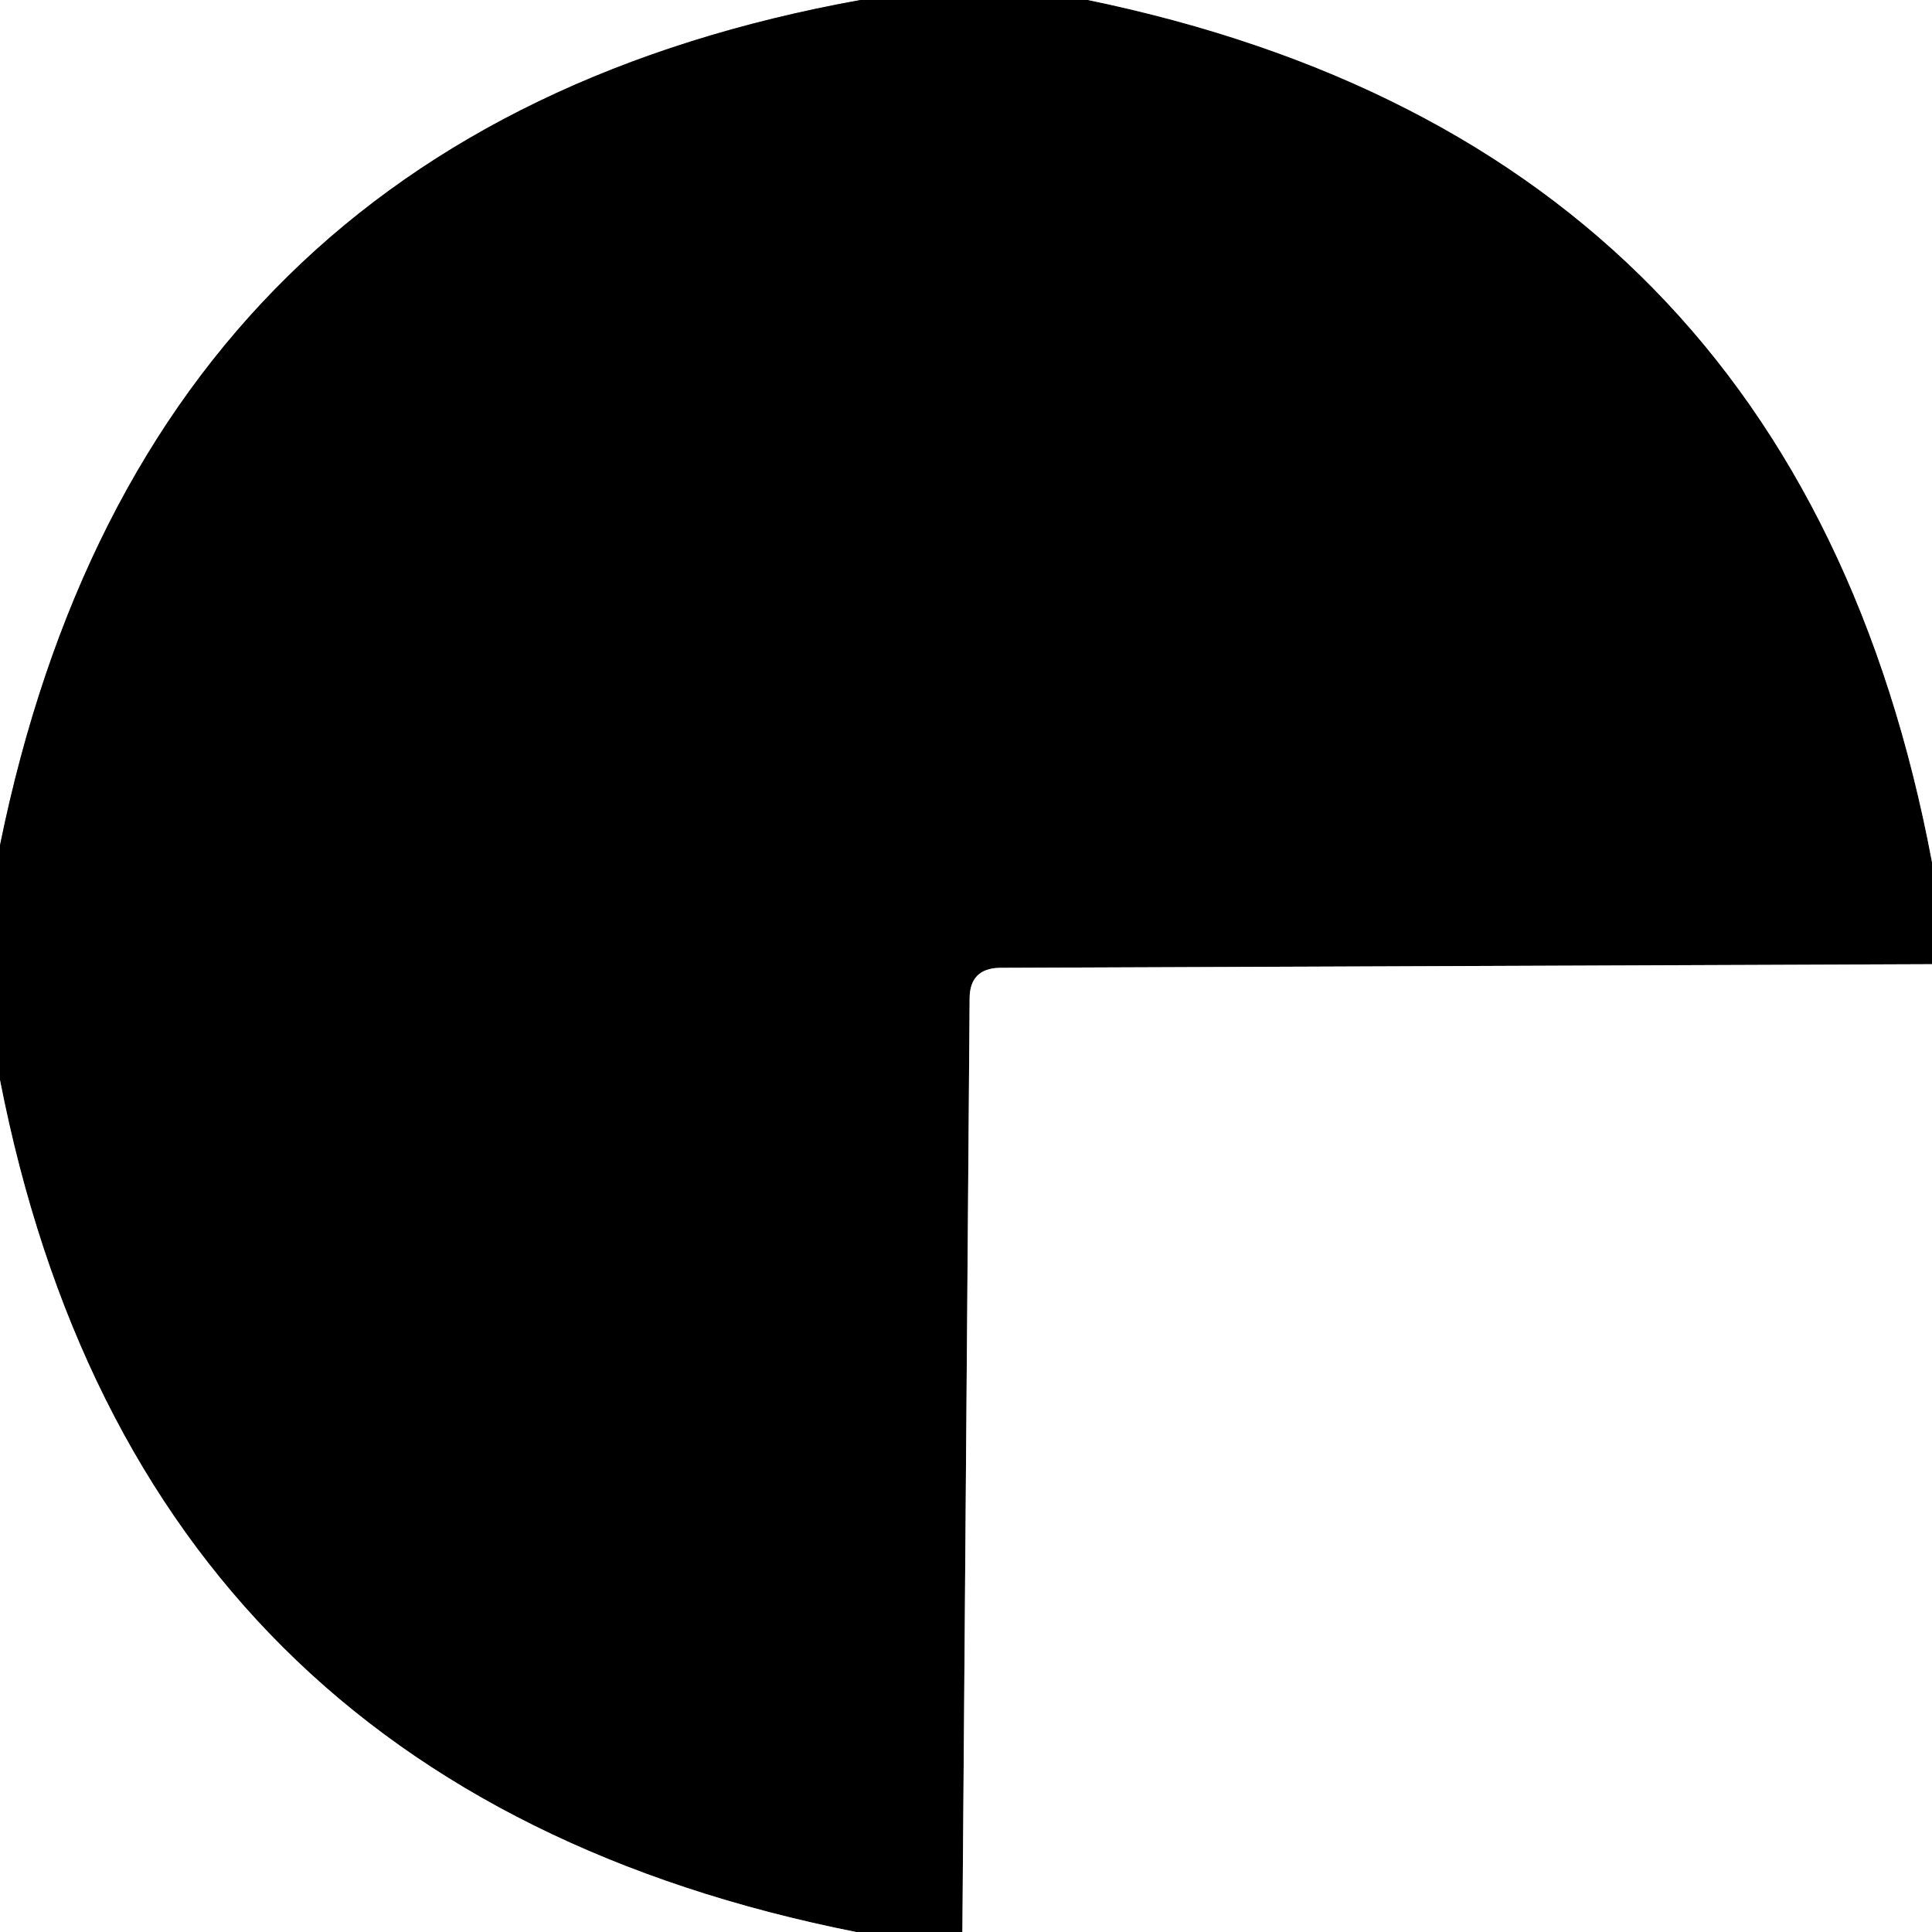
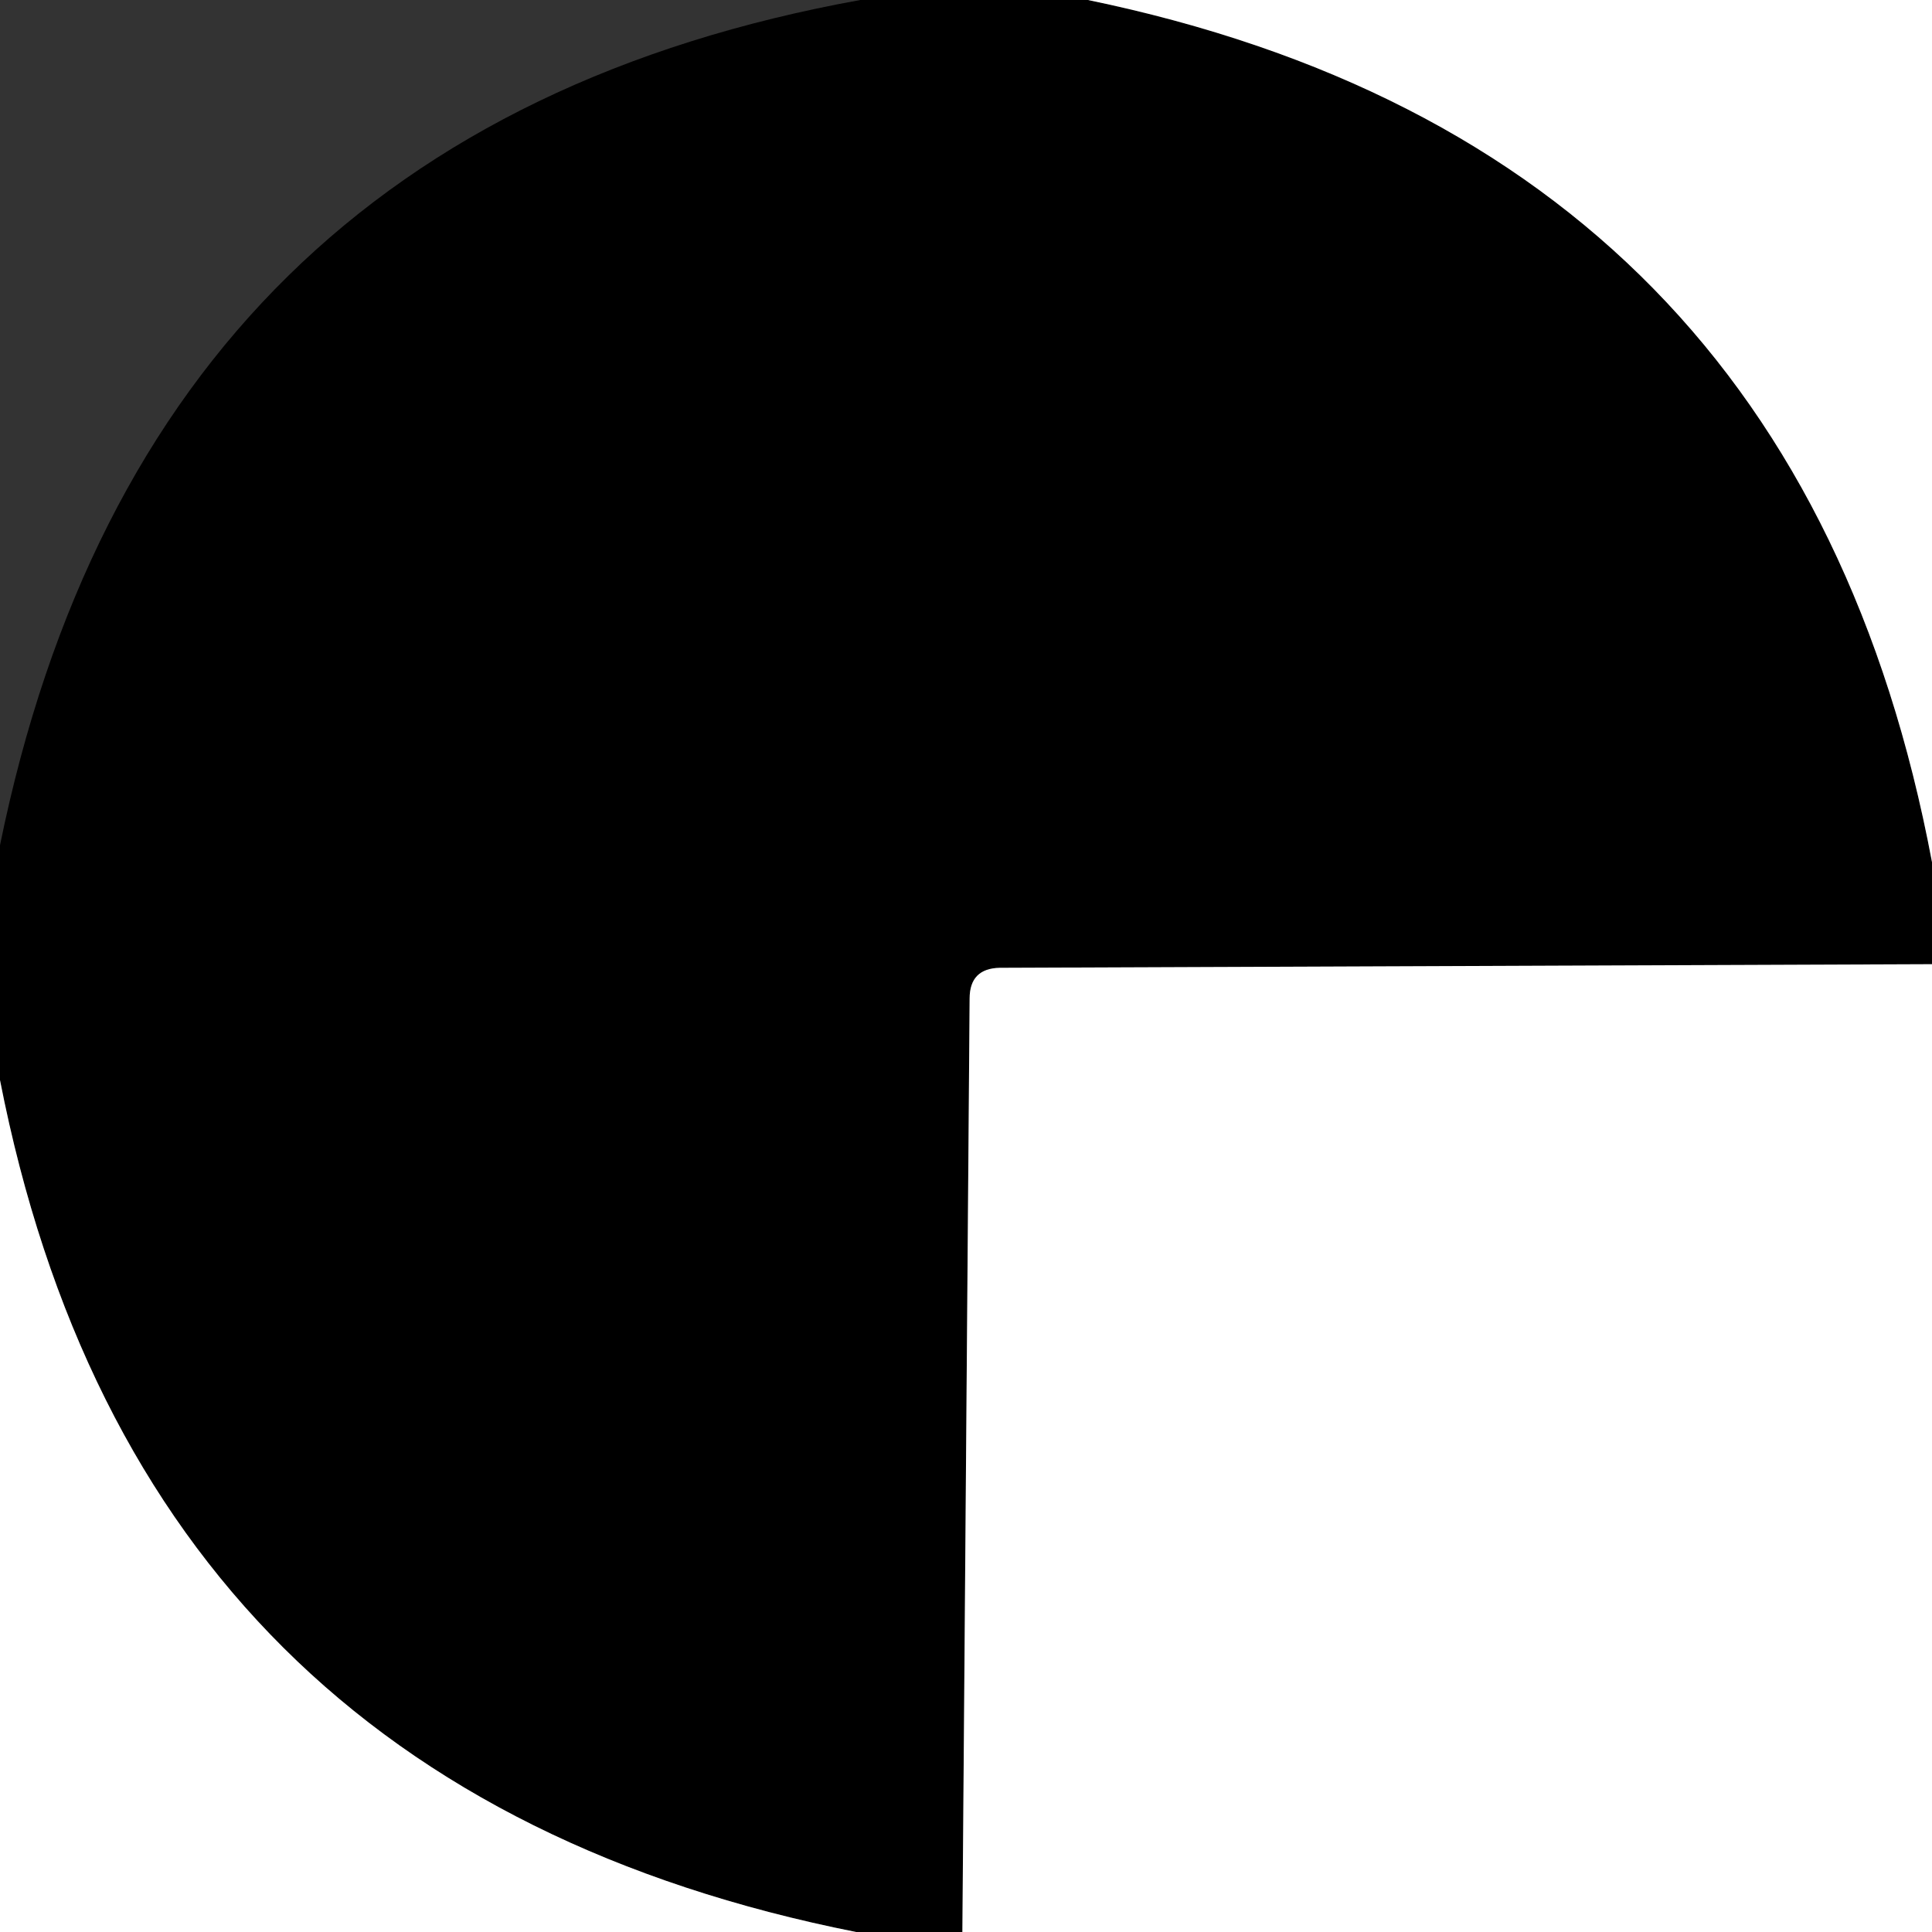
<svg xmlns="http://www.w3.org/2000/svg" version="1.1" viewBox="0.00 0.00 32.00 32.00">
  <rect x="0.00" y="0.00" width="32.00" height="32.00" fill="#333333" stroke="none" />
  <g stroke-width="2.00" fill="none" stroke-linecap="butt">
-     <path stroke="#808080" vector-effect="non-scaling-stroke" d="   M 14.25 0.00   Q 2.42 2.14 0.00 14.00" />
-     <path stroke="#808080" vector-effect="non-scaling-stroke" d="   M 18.02 0.00   Q 29.77 2.43 32.00 14.28" />
-     <path stroke="#808080" vector-effect="non-scaling-stroke" d="   M 32.00 15.97   L 16.56 16.03   Q 16.06 16.04 16.06 16.54   L 15.94 32.00" />
-     <path stroke="#808080" vector-effect="non-scaling-stroke" d="   M 14.18 32.00   Q 2.30 29.64 0.00 17.89" />
-   </g>
-   <path fill="#ffffff" d="   M 0.00 0.00   L 14.25 0.00   Q 2.42 2.14 0.00 14.00   L 0.00 0.00   Z" />
+     </g>
  <path fill="#000000" d="   M 14.25 0.00   L 18.02 0.00   Q 29.77 2.43 32.00 14.28   L 32.00 15.97   L 16.56 16.03   Q 16.06 16.04 16.06 16.54   L 15.94 32.00   L 14.18 32.00   Q 2.30 29.64 0.00 17.89   L 0.00 14.00   Q 2.42 2.14 14.25 0.00   Z" />
  <path fill="#ffffff" d="   M 18.02 0.00   L 32.00 0.00   L 32.00 14.28   Q 29.77 2.43 18.02 0.00   Z" />
  <path fill="#ffffff" d="   M 32.00 15.97   L 32.00 32.00   L 15.94 32.00   L 16.06 16.54   Q 16.06 16.04 16.56 16.03   L 32.00 15.97   Z" />
  <path fill="#ffffff" d="   M 0.00 17.89   Q 2.30 29.64 14.18 32.00   L 0.00 32.00   L 0.00 17.89   Z" />
</svg>